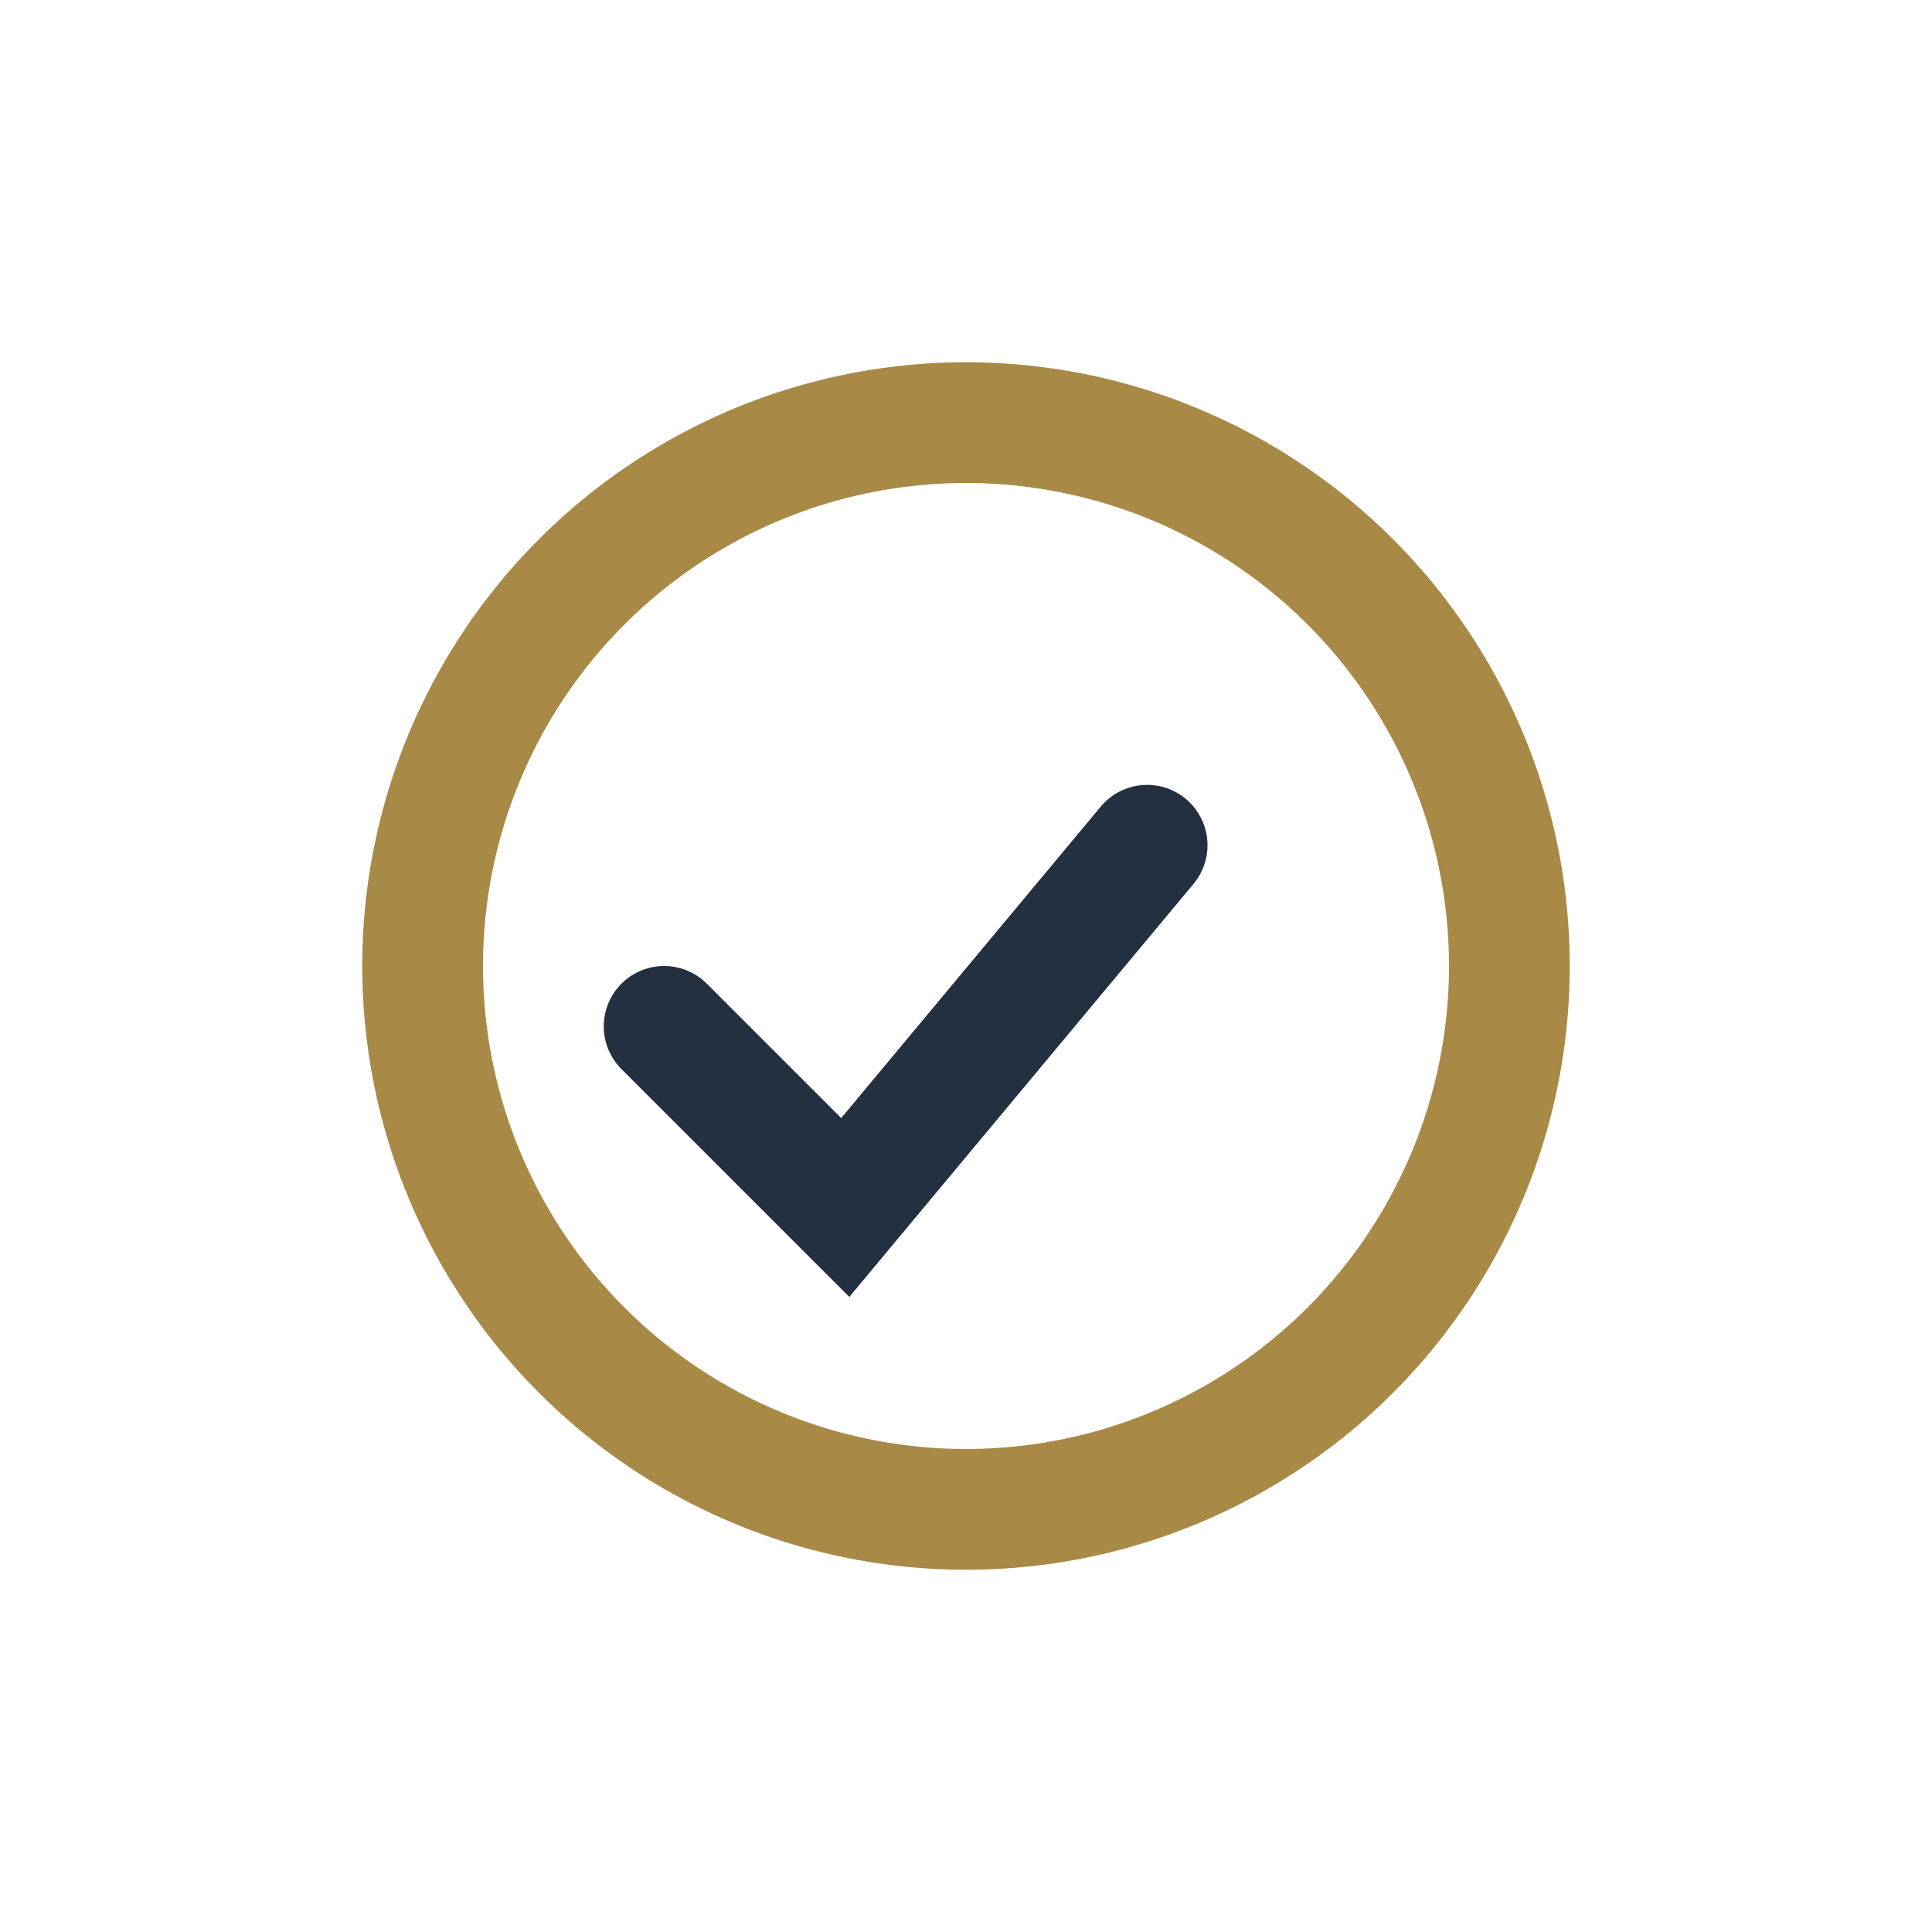
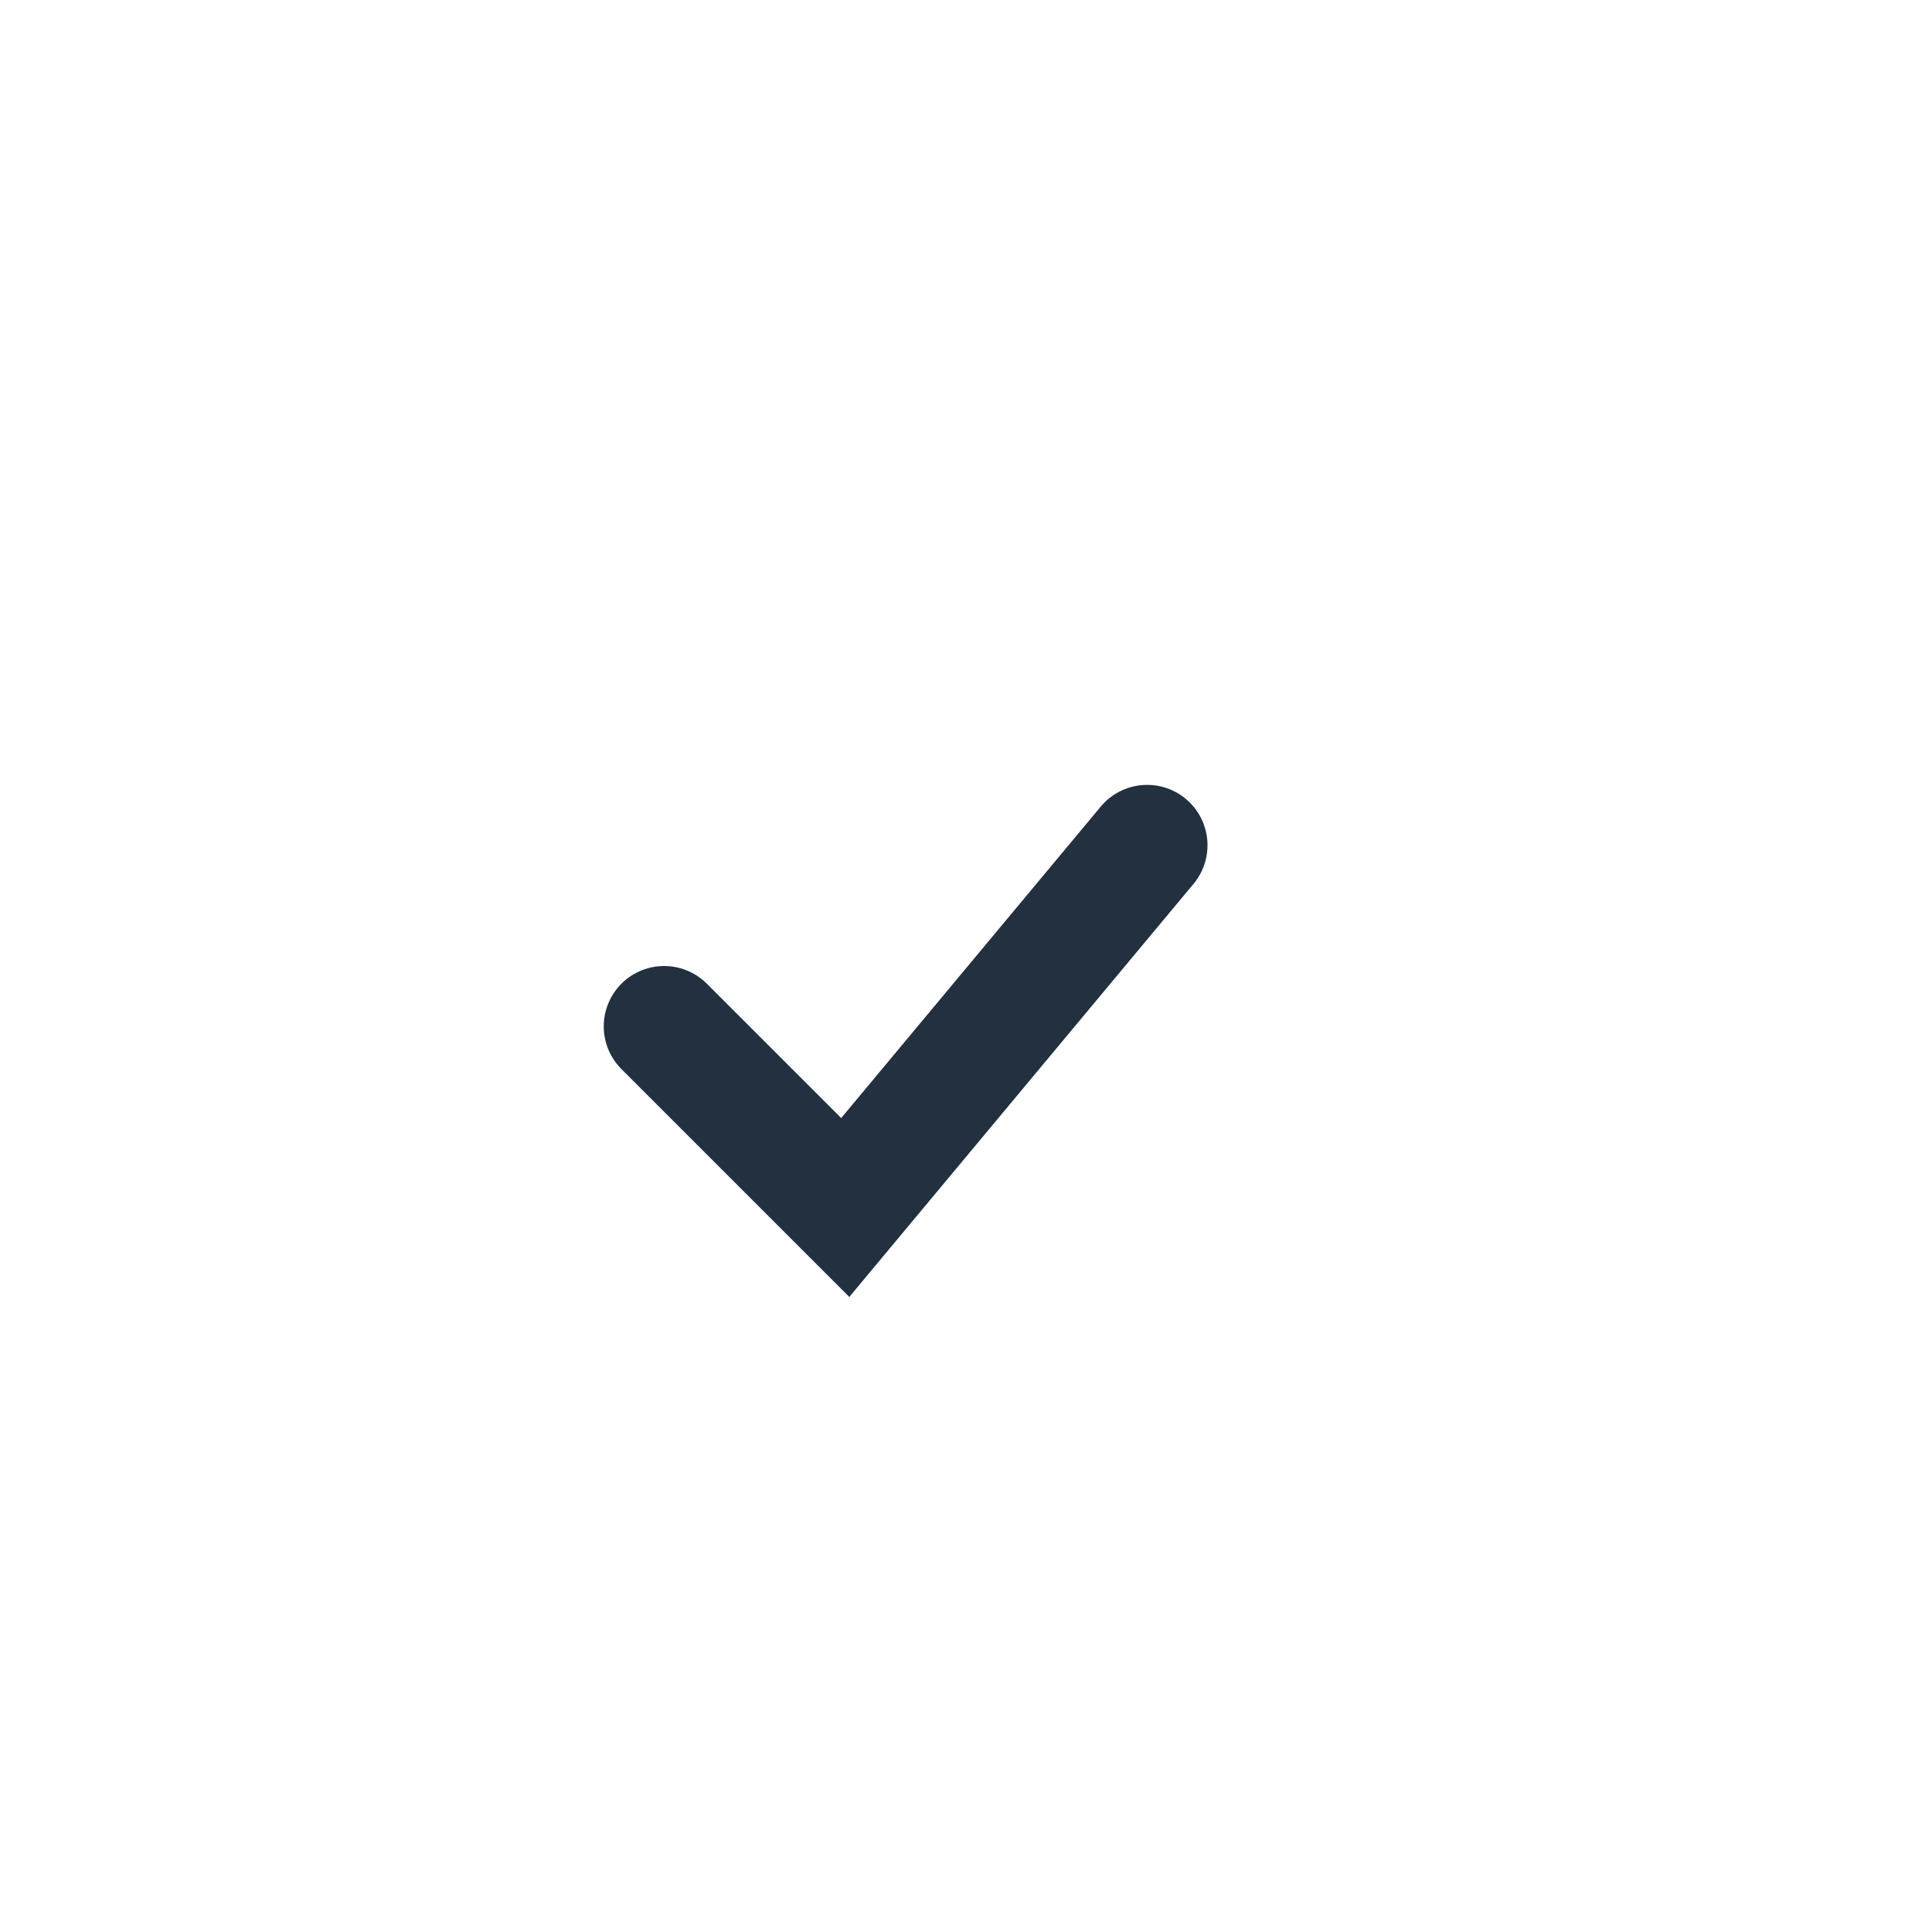
<svg xmlns="http://www.w3.org/2000/svg" width="32" height="32" viewBox="0 0 32 32">
-   <circle cx="16" cy="16" r="9" fill="none" stroke="#A88946" stroke-width="2" />
  <path d="M11 17l3 3 5-6" fill="none" stroke="#223040" stroke-width="2" stroke-linecap="round" />
</svg>